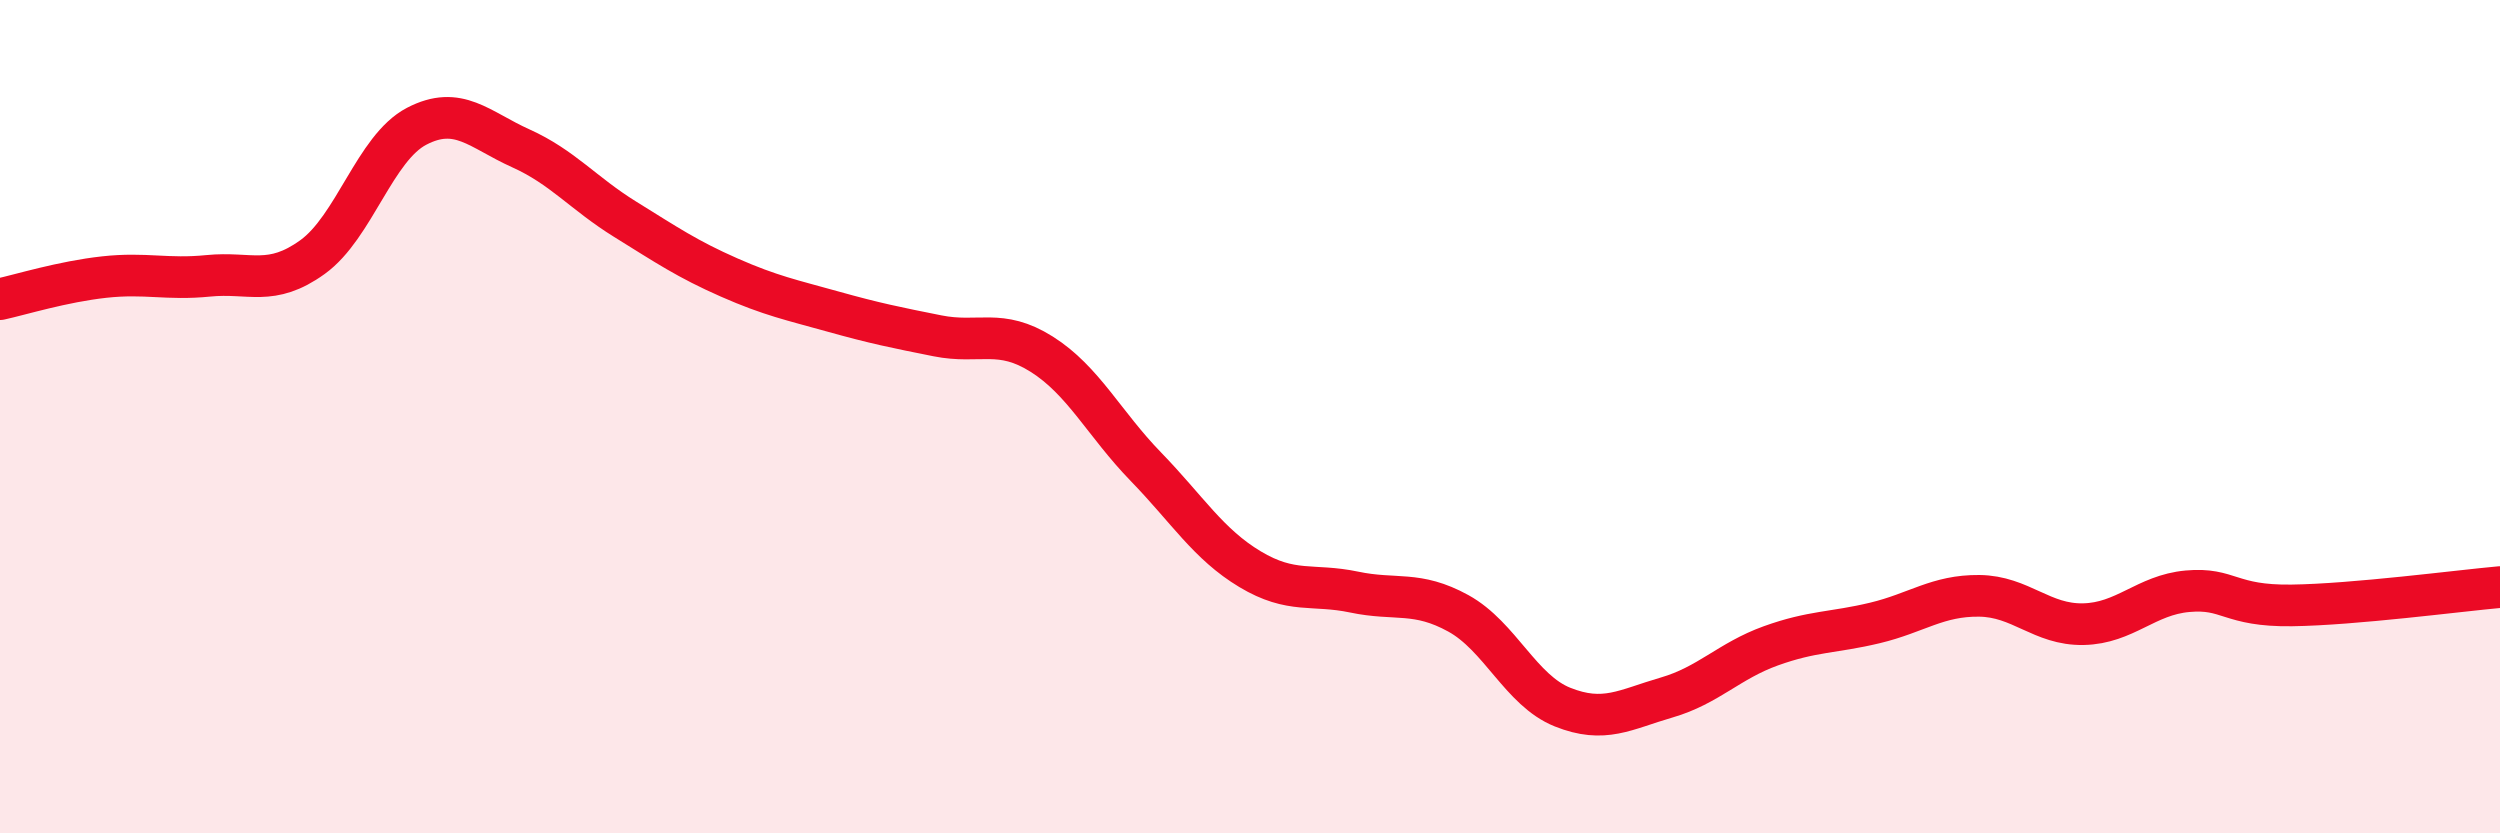
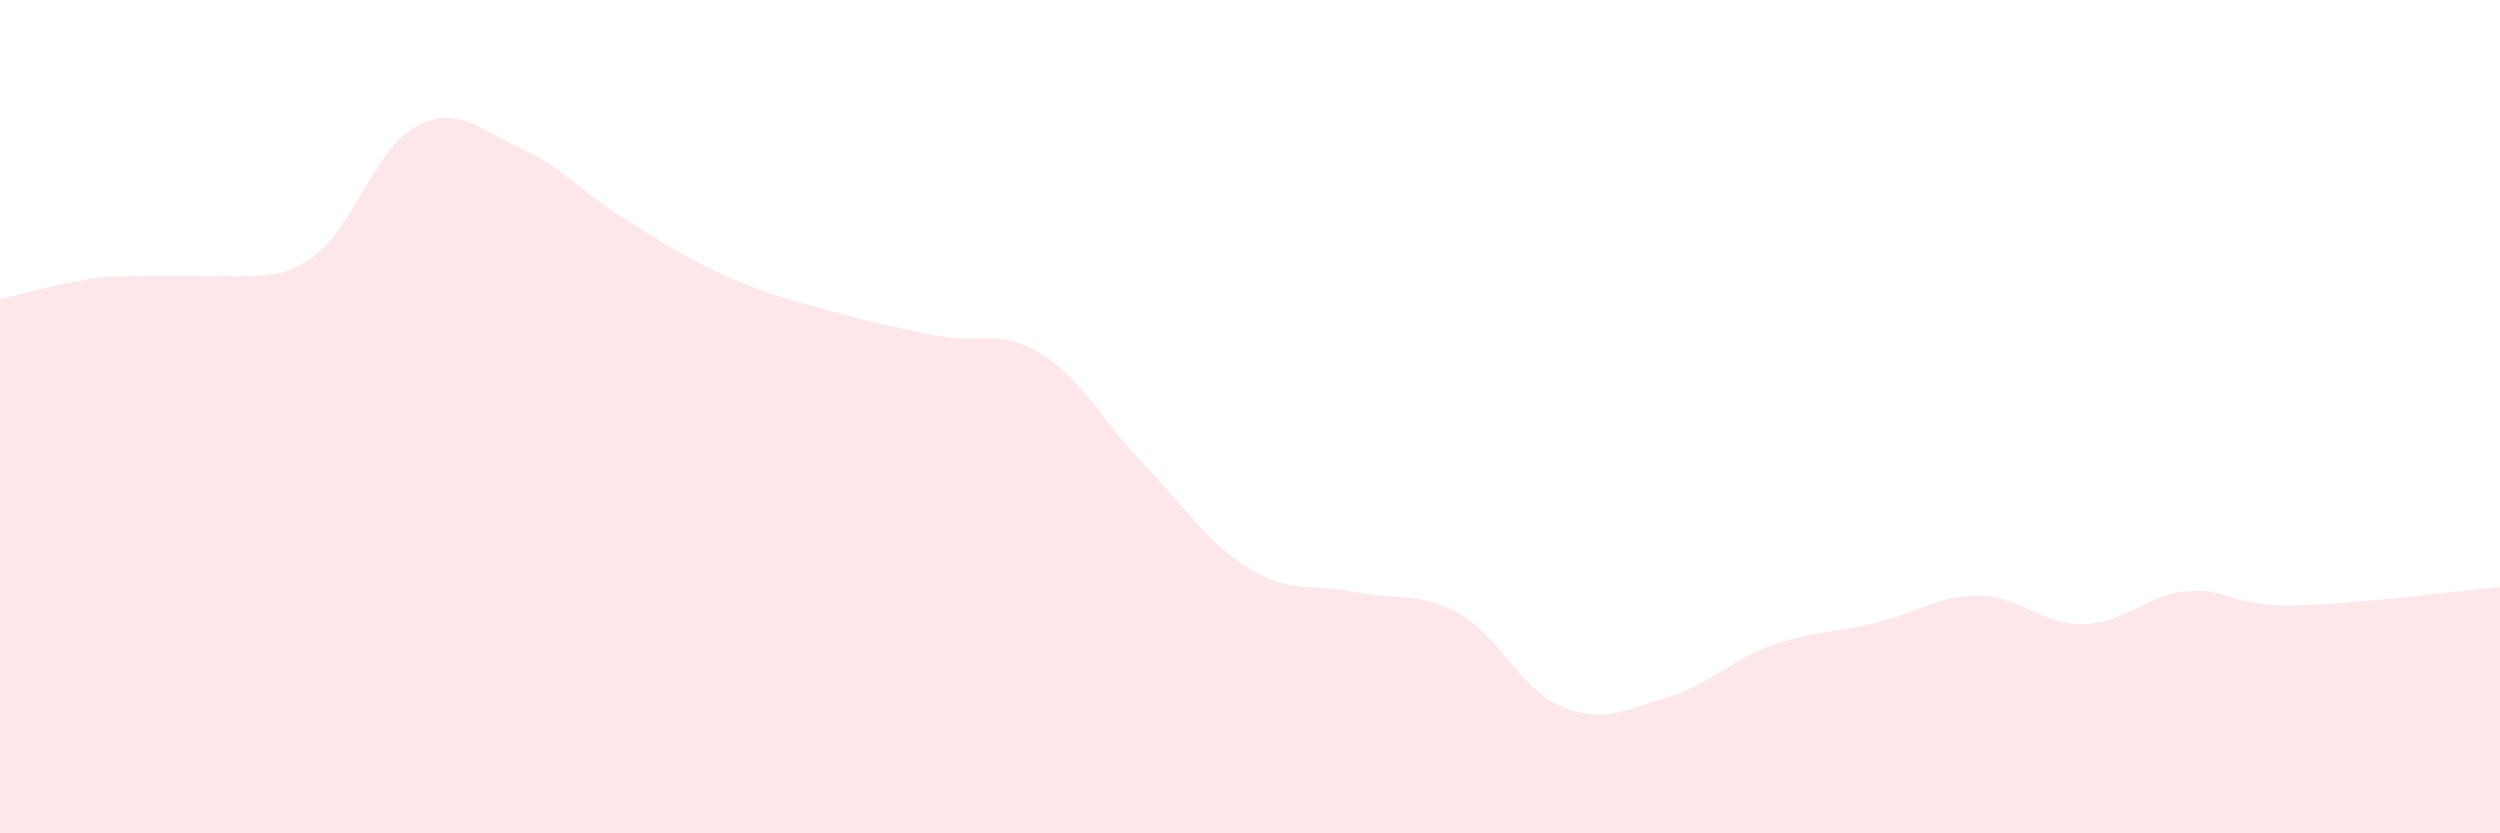
<svg xmlns="http://www.w3.org/2000/svg" width="60" height="20" viewBox="0 0 60 20">
-   <path d="M 0,7.18 C 0.5,7.07 1.5,6.76 2.5,6.65 C 3.5,6.54 4,6.72 5,6.62 C 6,6.52 6.5,6.89 7.5,6.17 C 8.5,5.45 9,3.55 10,3.03 C 11,2.51 11.5,3.11 12.5,3.56 C 13.5,4.01 14,4.64 15,5.26 C 16,5.88 16.5,6.22 17.5,6.66 C 18.5,7.1 19,7.2 20,7.48 C 21,7.76 21.5,7.86 22.5,8.06 C 23.5,8.26 24,7.87 25,8.5 C 26,9.13 26.5,10.17 27.5,11.2 C 28.5,12.23 29,13.06 30,13.66 C 31,14.26 31.5,14 32.5,14.21 C 33.5,14.42 34,14.17 35,14.72 C 36,15.27 36.5,16.57 37.5,16.97 C 38.5,17.37 39,17.03 40,16.74 C 41,16.45 41.5,15.86 42.5,15.5 C 43.5,15.14 44,15.19 45,14.95 C 46,14.71 46.5,14.29 47.5,14.3 C 48.5,14.31 49,15 50,14.98 C 51,14.96 51.5,14.28 52.5,14.19 C 53.5,14.1 53.5,14.55 55,14.53 C 56.5,14.51 59,14.18 60,14.09L60 20L0 20Z" fill="#EB0A25" opacity="0.1" stroke-linecap="round" stroke-linejoin="round" />
-   <path d="M 0,7.18 C 0.5,7.07 1.5,6.76 2.5,6.65 C 3.5,6.54 4,6.72 5,6.62 C 6,6.52 6.5,6.89 7.5,6.17 C 8.5,5.45 9,3.55 10,3.03 C 11,2.51 11.5,3.11 12.5,3.56 C 13.5,4.01 14,4.64 15,5.26 C 16,5.88 16.5,6.22 17.5,6.66 C 18.5,7.1 19,7.2 20,7.48 C 21,7.76 21.5,7.86 22.5,8.06 C 23.5,8.26 24,7.87 25,8.5 C 26,9.13 26.5,10.17 27.5,11.2 C 28.5,12.23 29,13.06 30,13.66 C 31,14.26 31.5,14 32.5,14.21 C 33.5,14.42 34,14.17 35,14.72 C 36,15.27 36.5,16.57 37.5,16.97 C 38.5,17.37 39,17.03 40,16.74 C 41,16.45 41.5,15.86 42.5,15.5 C 43.5,15.14 44,15.19 45,14.95 C 46,14.71 46.5,14.29 47.5,14.3 C 48.5,14.31 49,15 50,14.98 C 51,14.96 51.5,14.28 52.5,14.19 C 53.5,14.1 53.5,14.55 55,14.53 C 56.5,14.51 59,14.18 60,14.09" stroke="#EB0A25" stroke-width="1" fill="none" stroke-linecap="round" stroke-linejoin="round" />
+   <path d="M 0,7.18 C 0.5,7.07 1.5,6.76 2.5,6.65 C 6,6.52 6.5,6.89 7.5,6.17 C 8.5,5.45 9,3.55 10,3.03 C 11,2.51 11.5,3.11 12.5,3.56 C 13.5,4.01 14,4.64 15,5.26 C 16,5.88 16.5,6.22 17.5,6.66 C 18.5,7.1 19,7.2 20,7.48 C 21,7.76 21.5,7.86 22.5,8.06 C 23.5,8.26 24,7.87 25,8.5 C 26,9.13 26.5,10.17 27.5,11.2 C 28.5,12.23 29,13.06 30,13.66 C 31,14.26 31.5,14 32.5,14.21 C 33.5,14.42 34,14.17 35,14.72 C 36,15.27 36.5,16.57 37.5,16.97 C 38.5,17.37 39,17.03 40,16.74 C 41,16.45 41.5,15.86 42.5,15.5 C 43.5,15.14 44,15.19 45,14.95 C 46,14.71 46.5,14.29 47.5,14.3 C 48.5,14.31 49,15 50,14.98 C 51,14.96 51.5,14.28 52.5,14.19 C 53.5,14.1 53.5,14.55 55,14.53 C 56.5,14.51 59,14.18 60,14.09L60 20L0 20Z" fill="#EB0A25" opacity="0.1" stroke-linecap="round" stroke-linejoin="round" />
</svg>